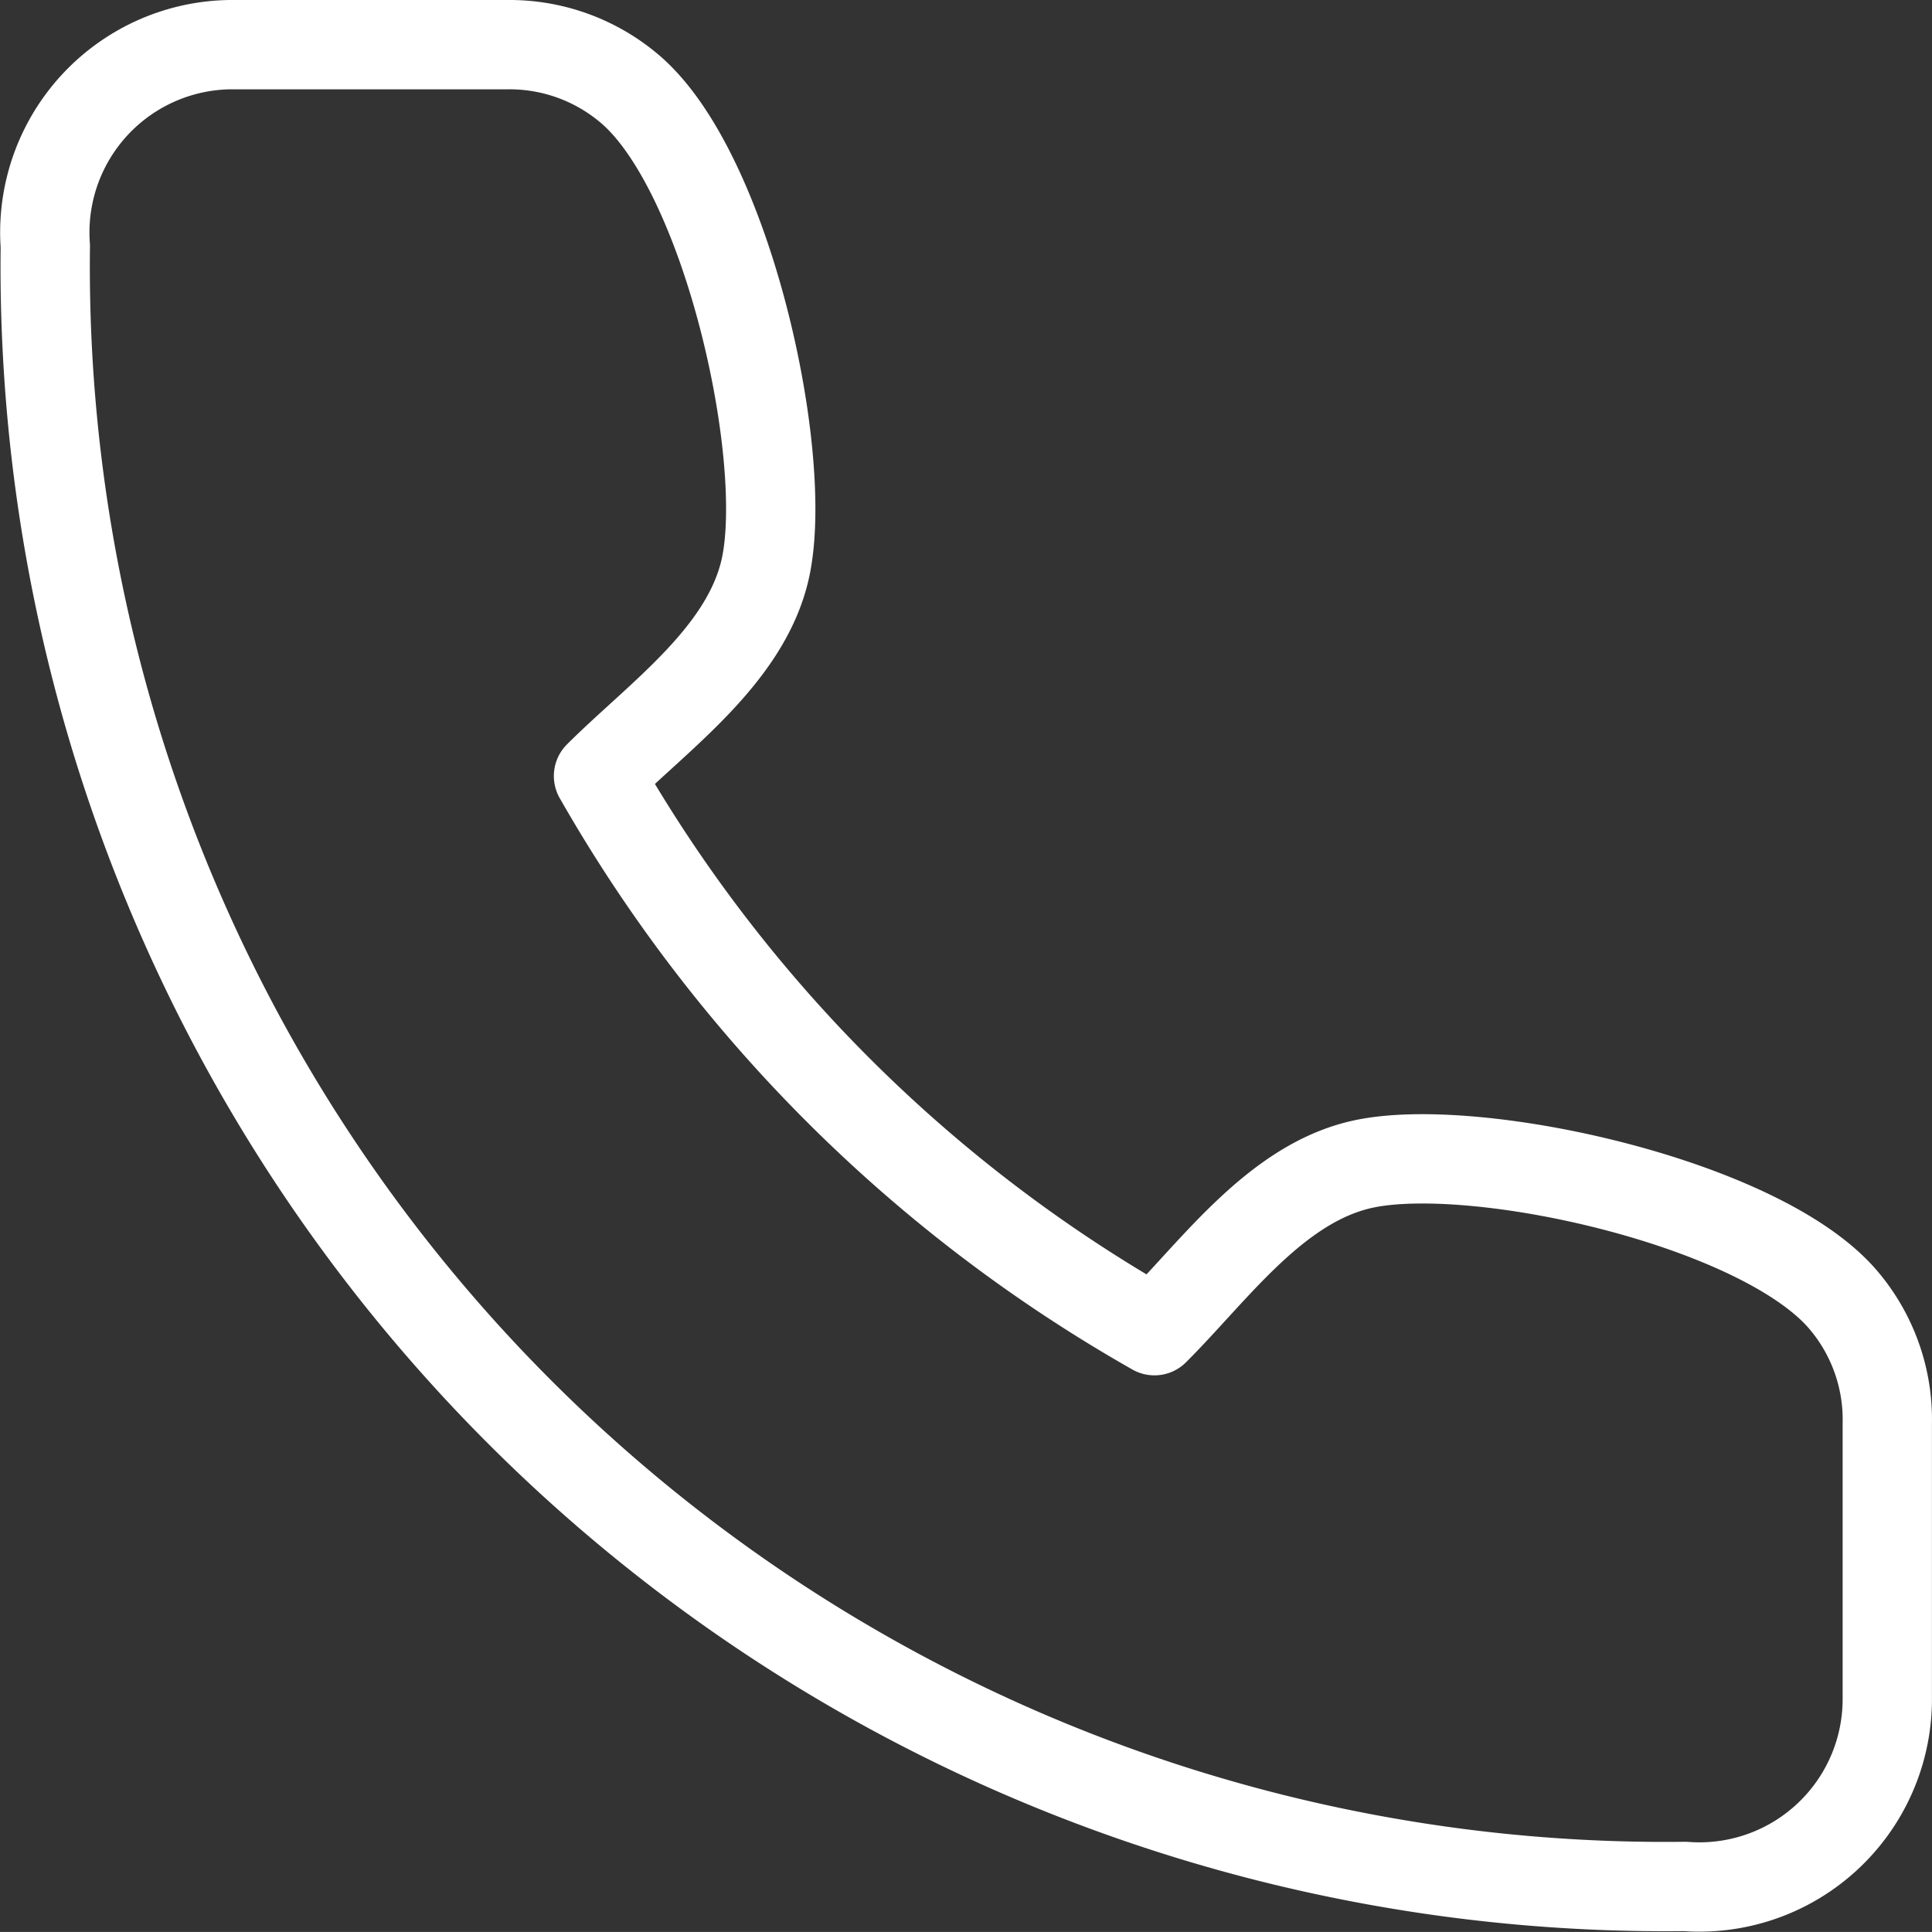
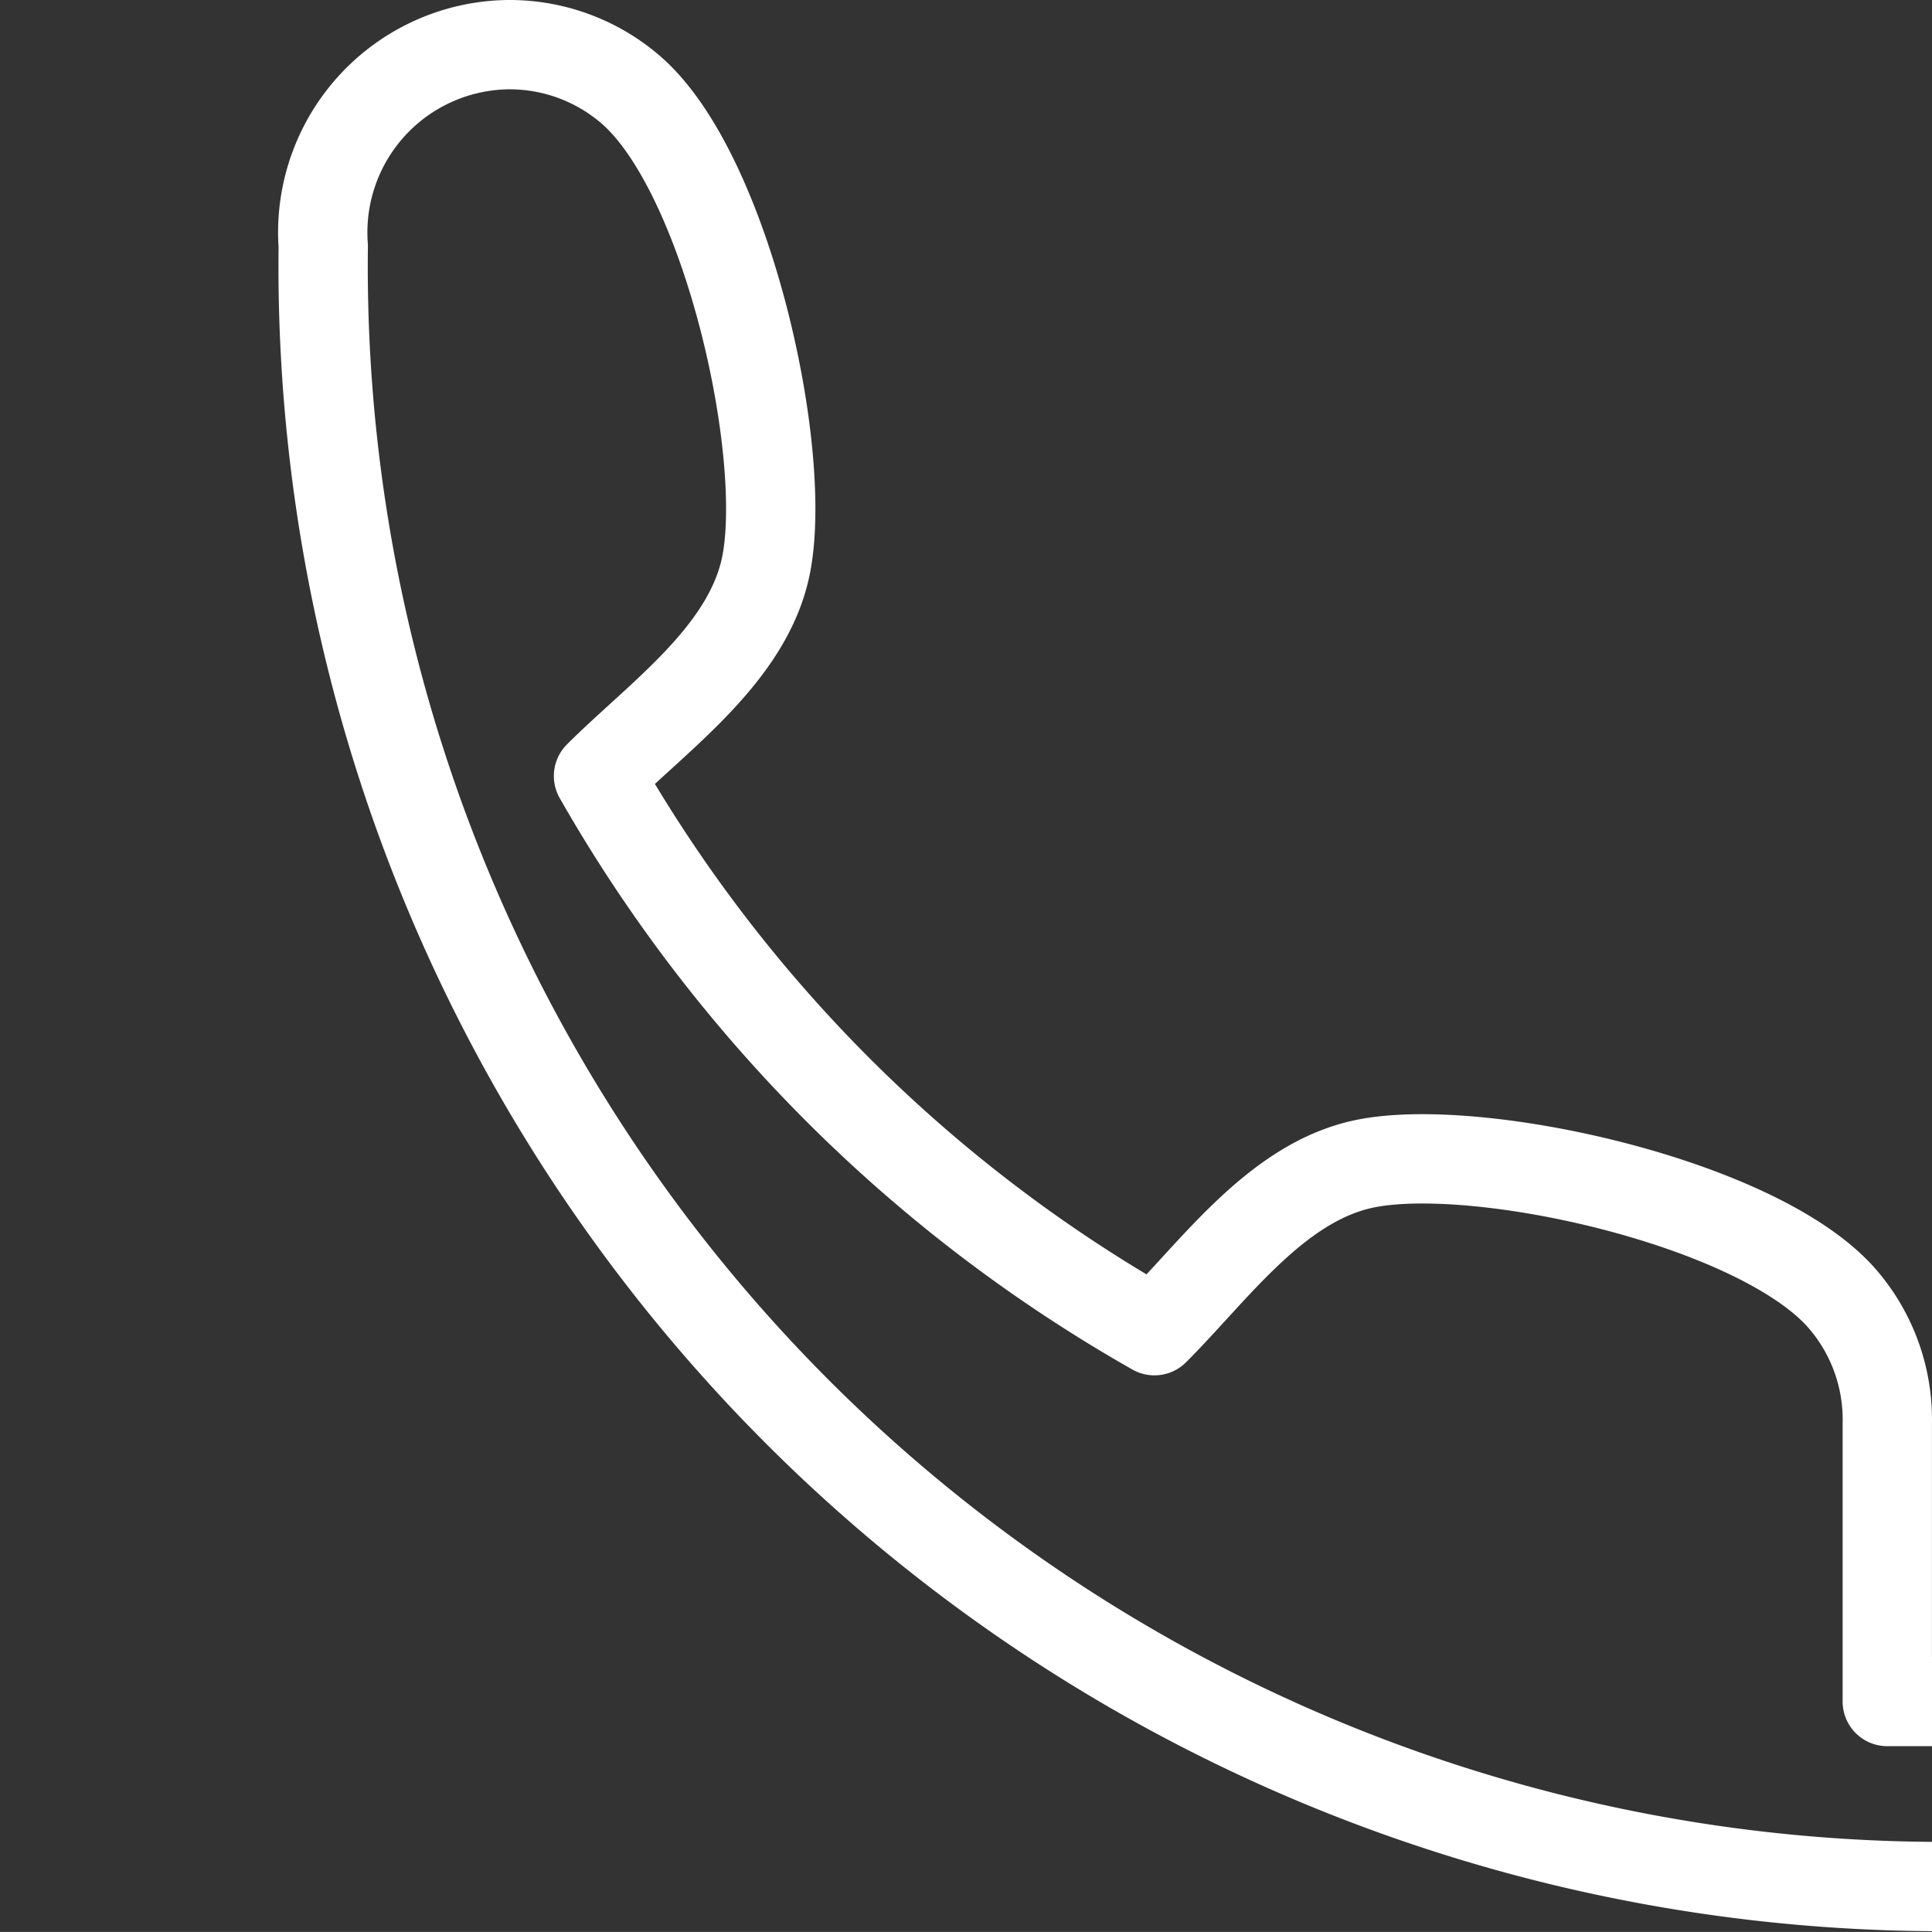
<svg xmlns="http://www.w3.org/2000/svg" width="32.448" height="32.447" viewBox="0 0 32.448 32.447">
  <rect x="0" y="0" width="32.448" height="32.447" fill="#333333" stroke="none" />
-   <path data-name="Trazado 15864" d="M54.945 51.827v-4.658a3.1 3.1 0 0 0-.737-2.085c-1.392-1.639-6.164-2.687-8.056-2.285-1.475.314-2.506 1.794-3.515 2.8a24.871 24.871 0 0 1-9.337-9.316c1.009-1.007 2.492-2.036 2.807-3.508.4-1.885-.644-6.627-2.272-8.024A3.116 3.116 0 0 0 31.777 24h-4.668a3.154 3.154 0 0 0-3.1 3.385 27.21 27.21 0 0 0 27.54 27.548 3.156 3.156 0 0 0 3.396-3.106z" style="fill:none;stroke:#fff;stroke-linecap:round;stroke-linejoin:round;stroke-width:1.5px" transform="translate(-23.248 -23.25)" />
+   <path data-name="Trazado 15864" d="M54.945 51.827v-4.658a3.1 3.1 0 0 0-.737-2.085c-1.392-1.639-6.164-2.687-8.056-2.285-1.475.314-2.506 1.794-3.515 2.8a24.871 24.871 0 0 1-9.337-9.316c1.009-1.007 2.492-2.036 2.807-3.508.4-1.885-.644-6.627-2.272-8.024A3.116 3.116 0 0 0 31.777 24a3.154 3.154 0 0 0-3.1 3.385 27.21 27.21 0 0 0 27.54 27.548 3.156 3.156 0 0 0 3.396-3.106z" style="fill:none;stroke:#fff;stroke-linecap:round;stroke-linejoin:round;stroke-width:1.5px" transform="translate(-23.248 -23.25)" />
</svg>